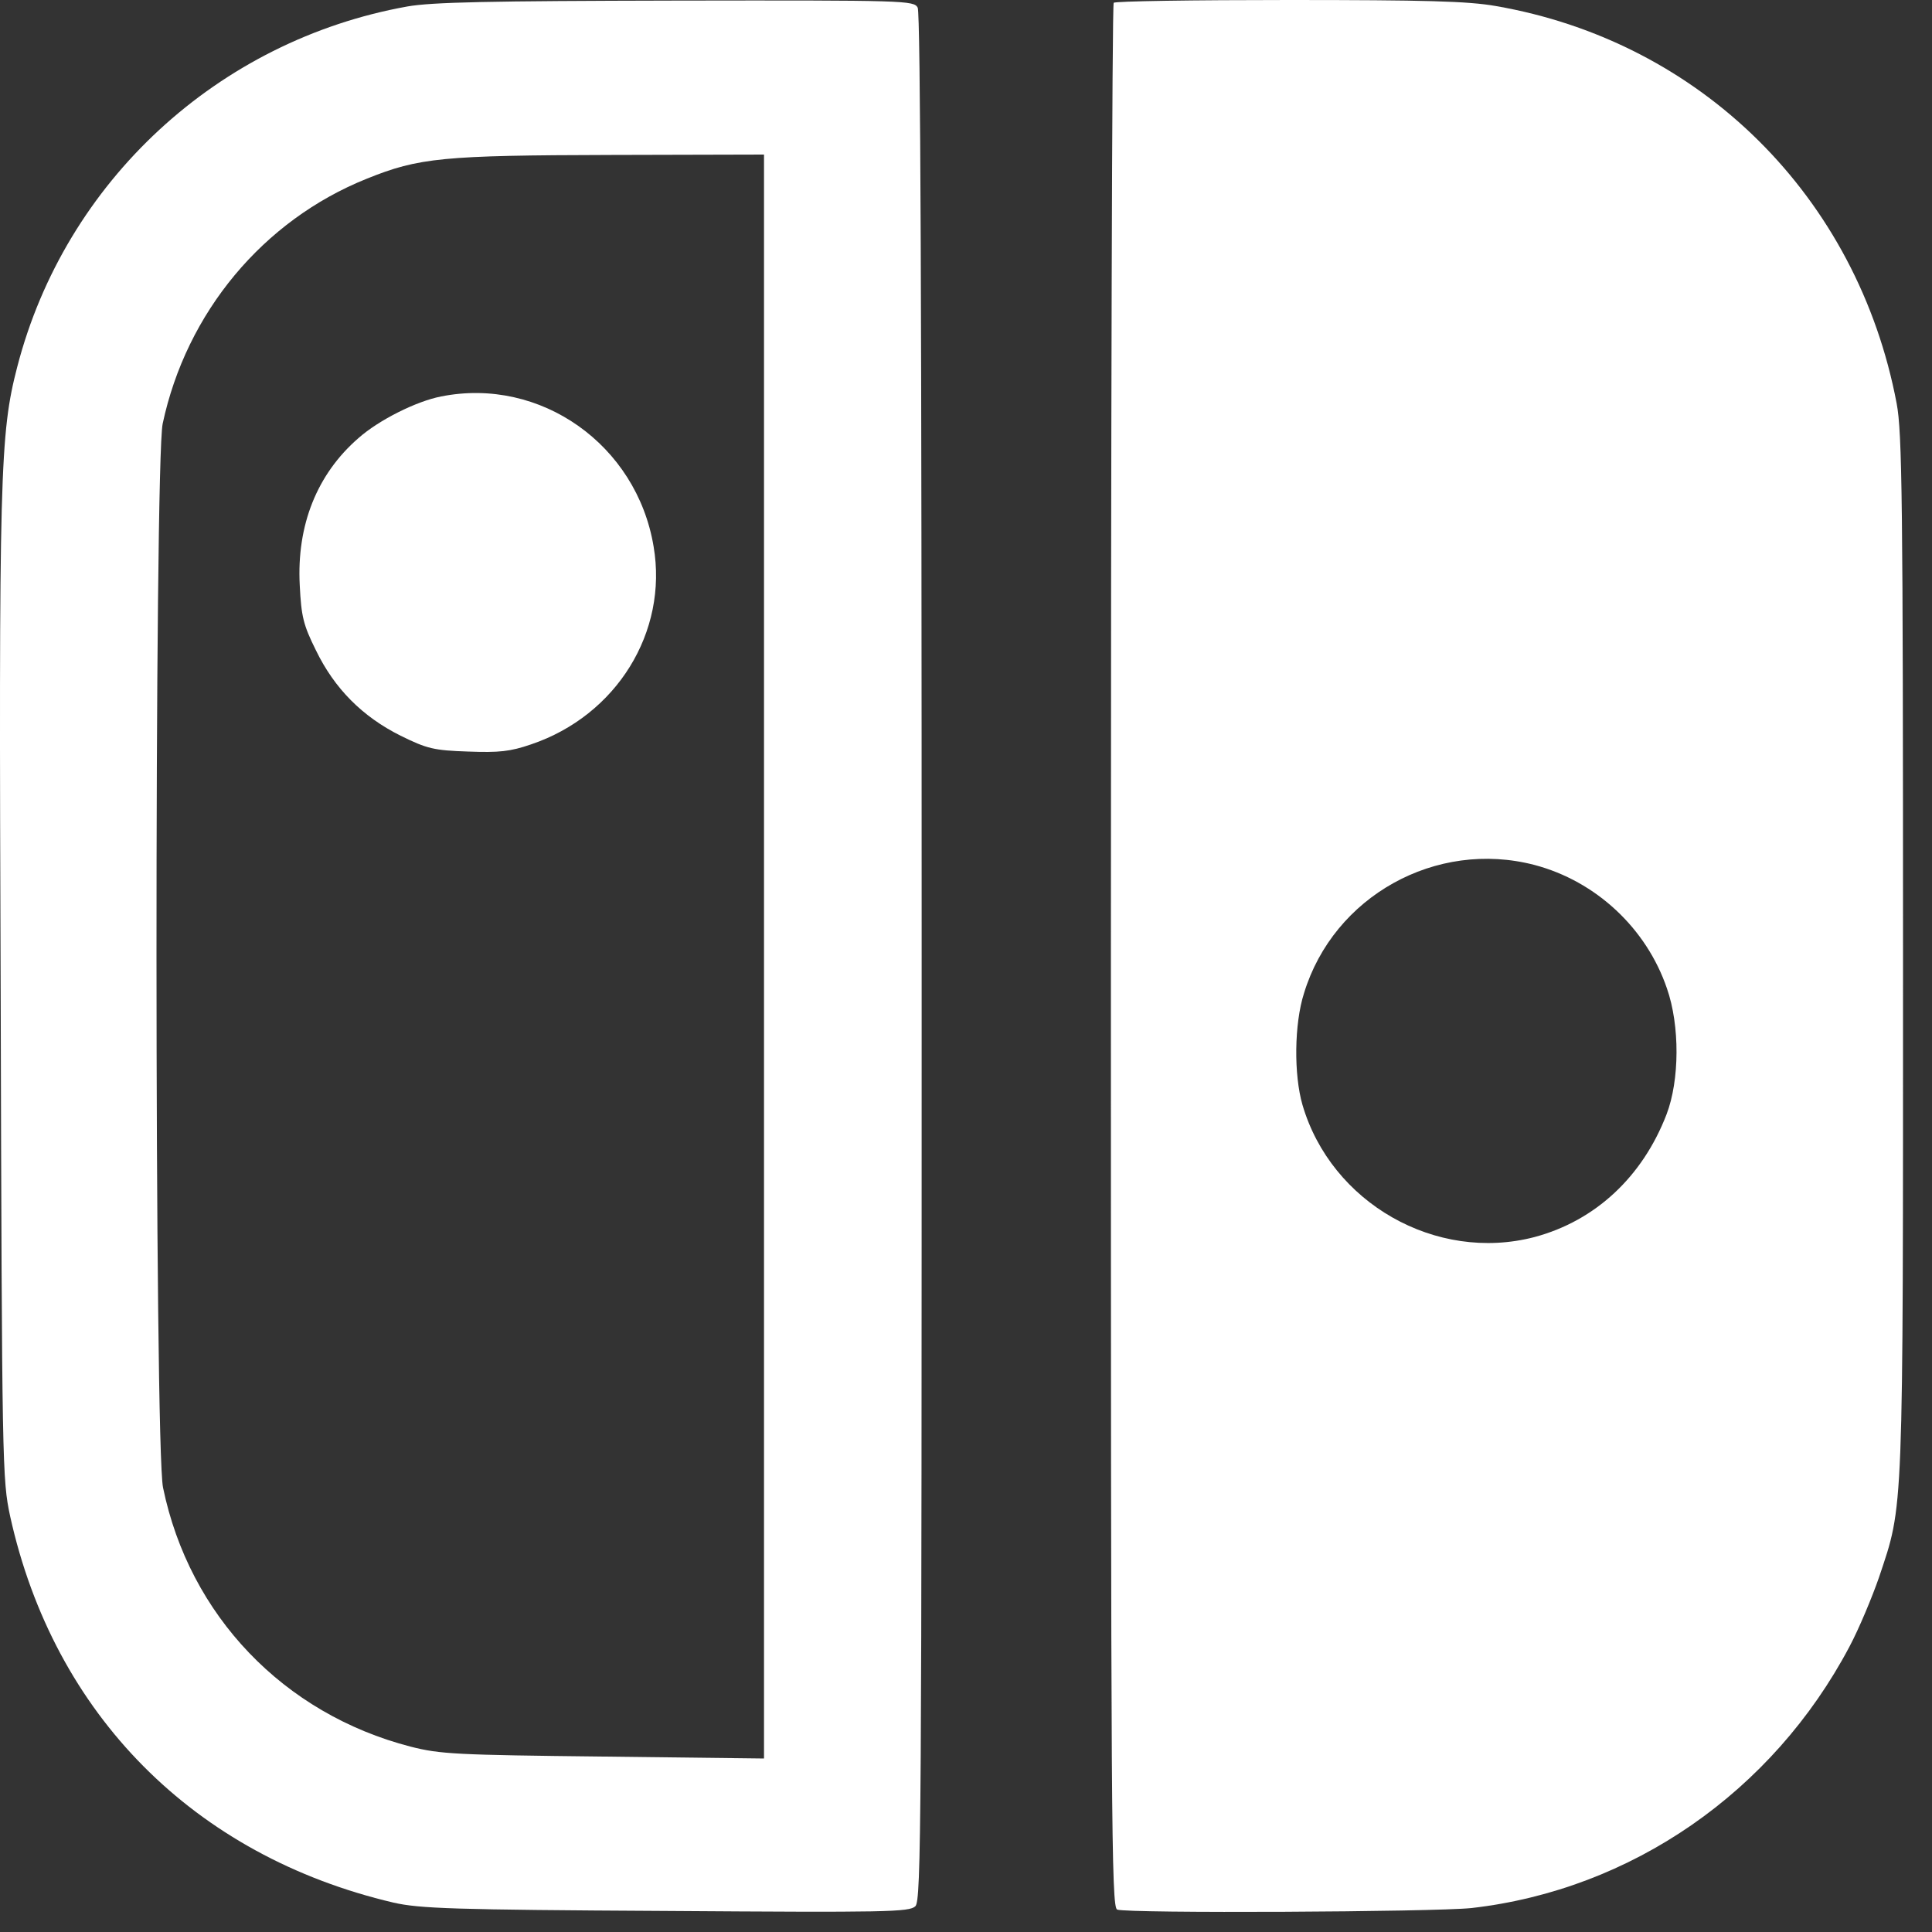
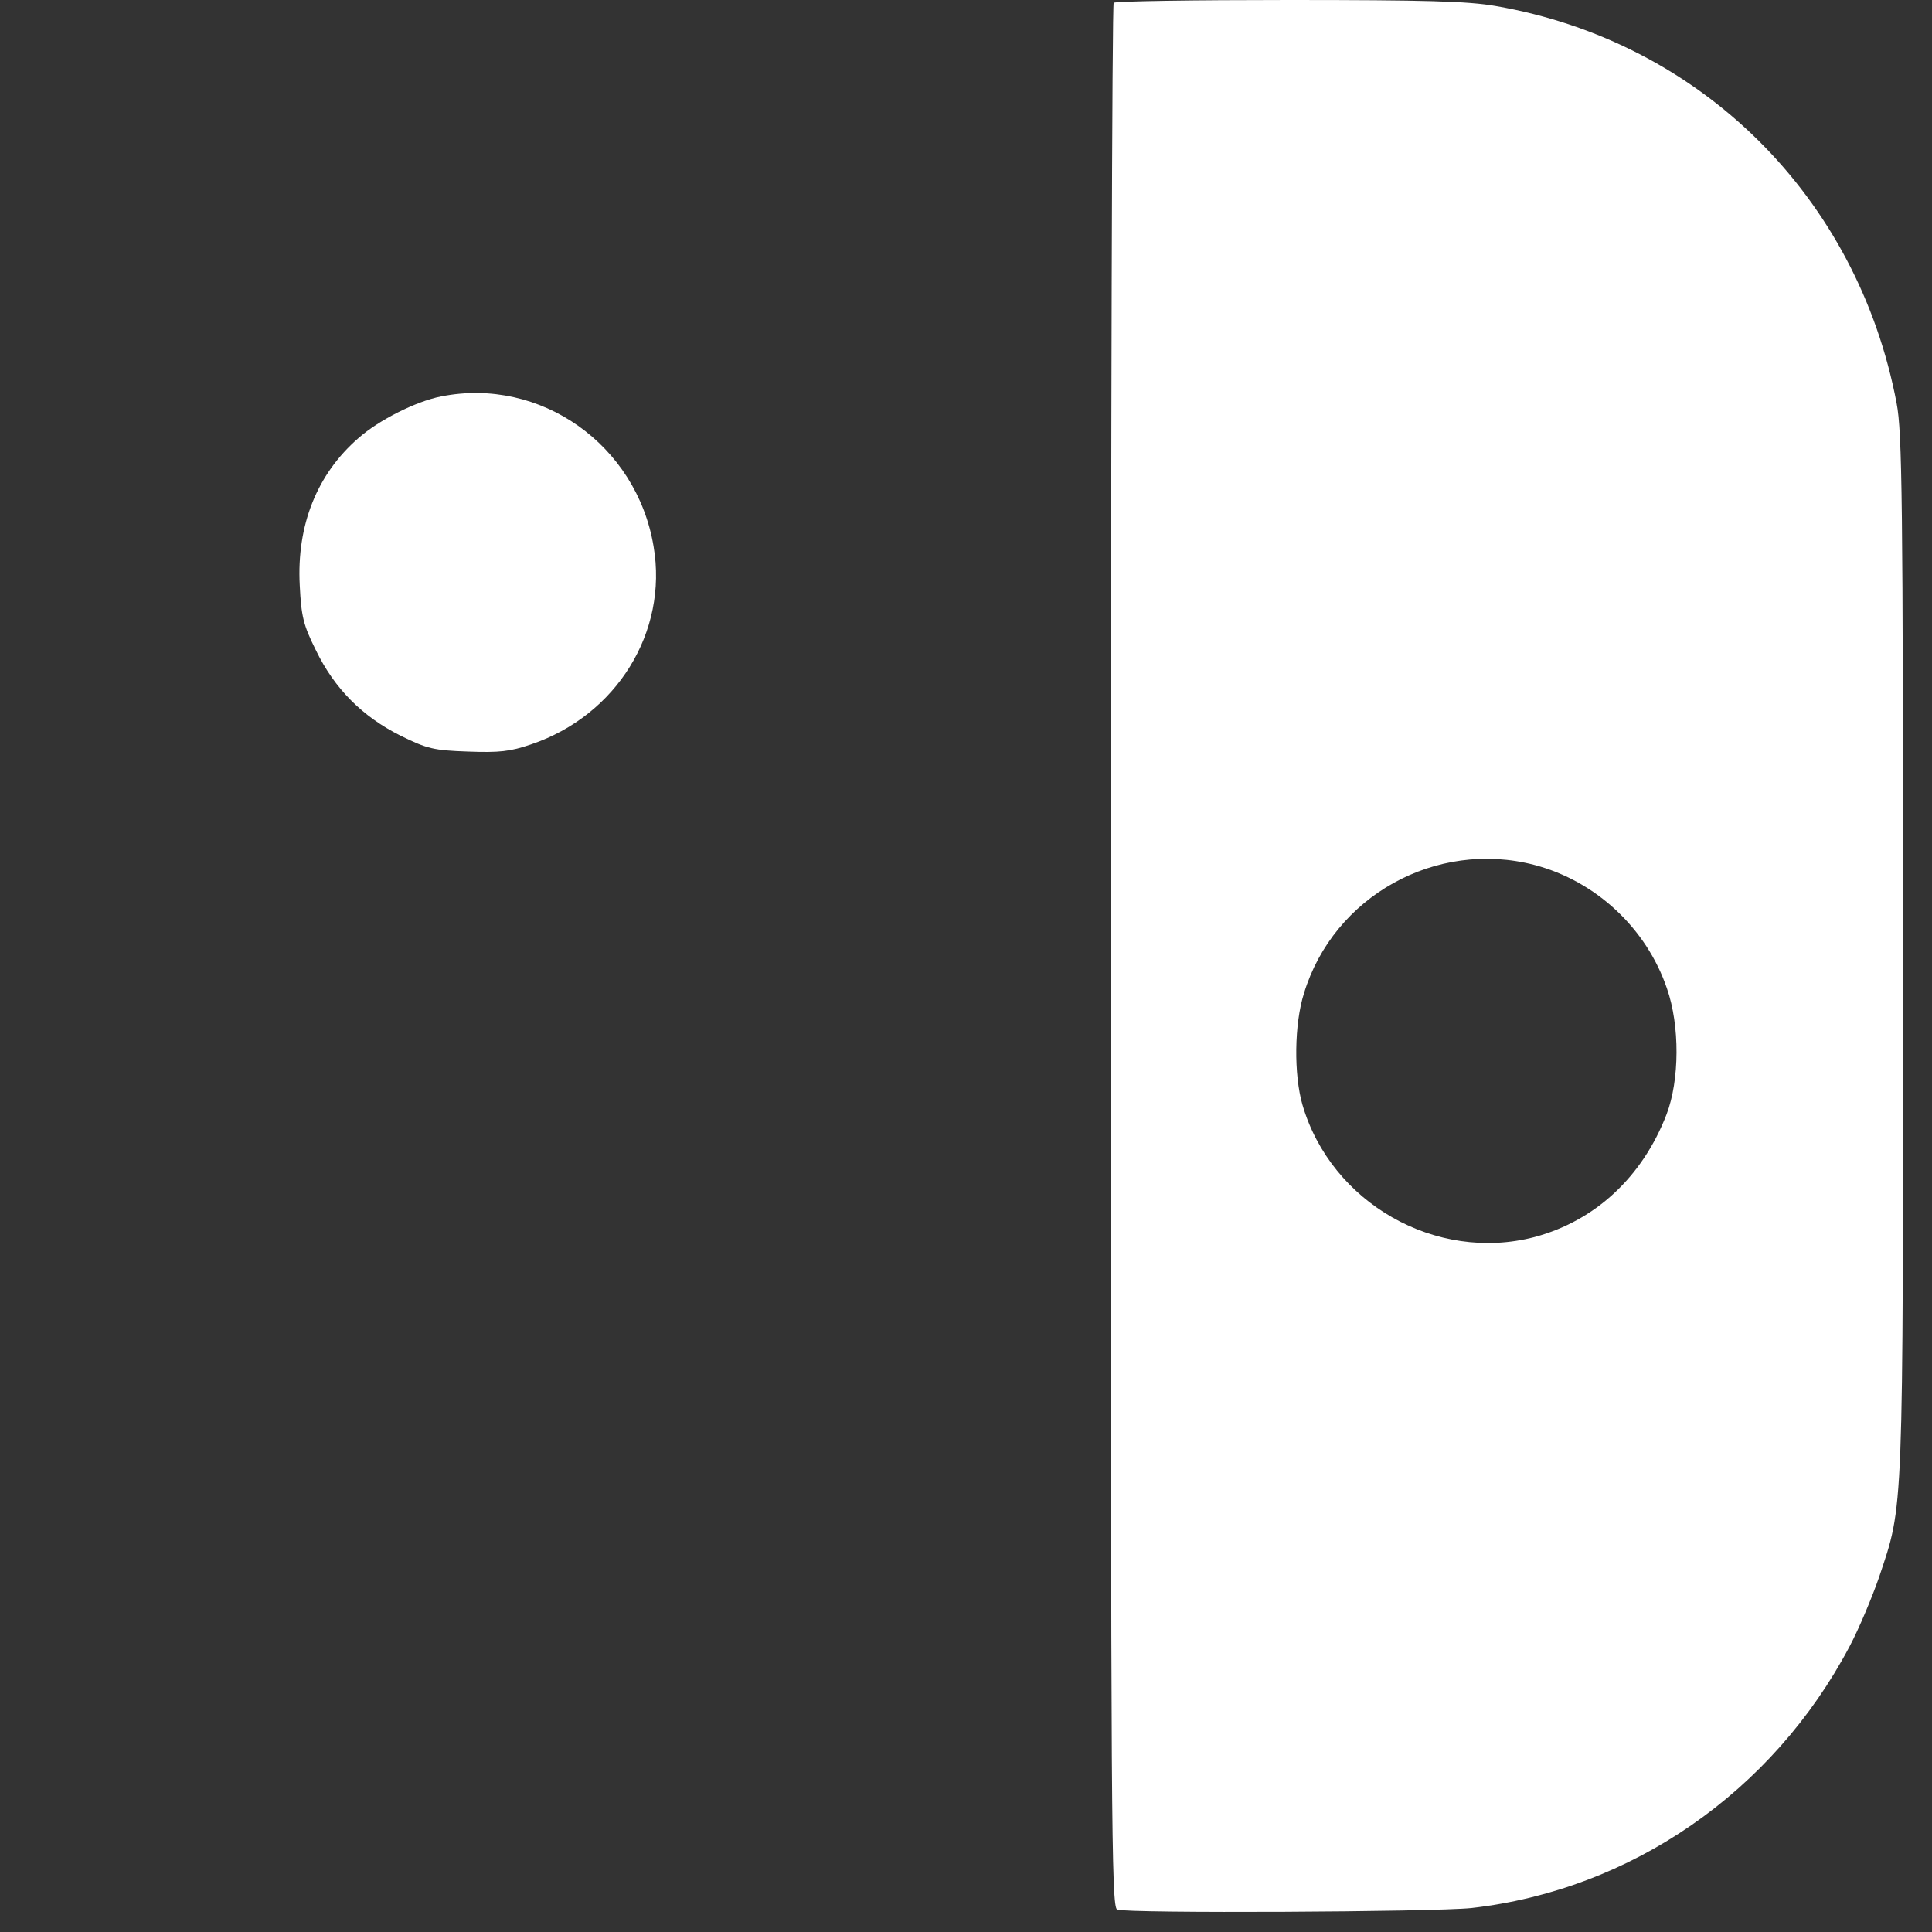
<svg xmlns="http://www.w3.org/2000/svg" width="20" height="20" viewBox="0 0 20 20" fill="none">
  <rect x="0" y="0" width="20" height="20" fill="#333333" stroke="none" />
-   <path d="M4.217 0.067C2.255 0.419 0.676 1.878 0.179 3.796C-0.001 4.489 -0.013 4.894 0.007 10.267C0.02 15.2 0.024 15.315 0.105 15.696C0.558 17.749 2.01 19.212 4.074 19.696C4.344 19.757 4.686 19.77 6.893 19.782C9.178 19.798 9.414 19.794 9.476 19.733C9.537 19.671 9.541 18.88 9.541 9.914C9.541 3.268 9.529 0.137 9.5 0.079C9.459 0.006 9.39 0.002 6.999 0.006C5.058 0.01 4.474 0.022 4.217 0.067ZM7.909 9.902V18.204L6.249 18.184C4.719 18.167 4.556 18.159 4.25 18.081C2.936 17.741 1.961 16.725 1.688 15.401C1.598 14.987 1.598 4.792 1.684 4.386C1.929 3.235 2.724 2.28 3.797 1.85C4.336 1.632 4.584 1.608 6.33 1.604L7.909 1.6V9.902Z" fill="white" />
  <path d="M4.567 4.104C4.31 4.153 3.919 4.35 3.711 4.535C3.282 4.907 3.07 5.436 3.103 6.059C3.119 6.383 3.14 6.469 3.27 6.731C3.462 7.128 3.752 7.419 4.147 7.616C4.421 7.751 4.49 7.768 4.845 7.78C5.167 7.792 5.281 7.78 5.497 7.706C6.383 7.407 6.917 6.542 6.766 5.657C6.591 4.604 5.595 3.899 4.567 4.104Z" fill="white" />
  <path d="M11.529 0.029C11.512 0.041 11.5 4.483 11.5 9.901C11.5 18.838 11.504 19.744 11.565 19.768C11.675 19.809 14.841 19.793 15.233 19.752C16.889 19.563 18.349 18.551 19.145 17.047C19.247 16.855 19.381 16.531 19.451 16.33C19.708 15.56 19.7 15.765 19.7 9.876C19.7 5.176 19.691 4.475 19.634 4.176C19.23 2.041 17.611 0.43 15.482 0.062C15.196 0.012 14.755 0 13.336 0C12.357 0 11.541 0.012 11.529 0.029ZM15.885 8.954C16.522 9.122 17.044 9.61 17.256 10.232C17.391 10.618 17.387 11.183 17.252 11.536C17.003 12.183 16.514 12.638 15.885 12.806C14.866 13.072 13.78 12.454 13.483 11.437C13.393 11.126 13.397 10.601 13.499 10.282C13.805 9.278 14.866 8.688 15.885 8.954Z" fill="white" />
</svg>